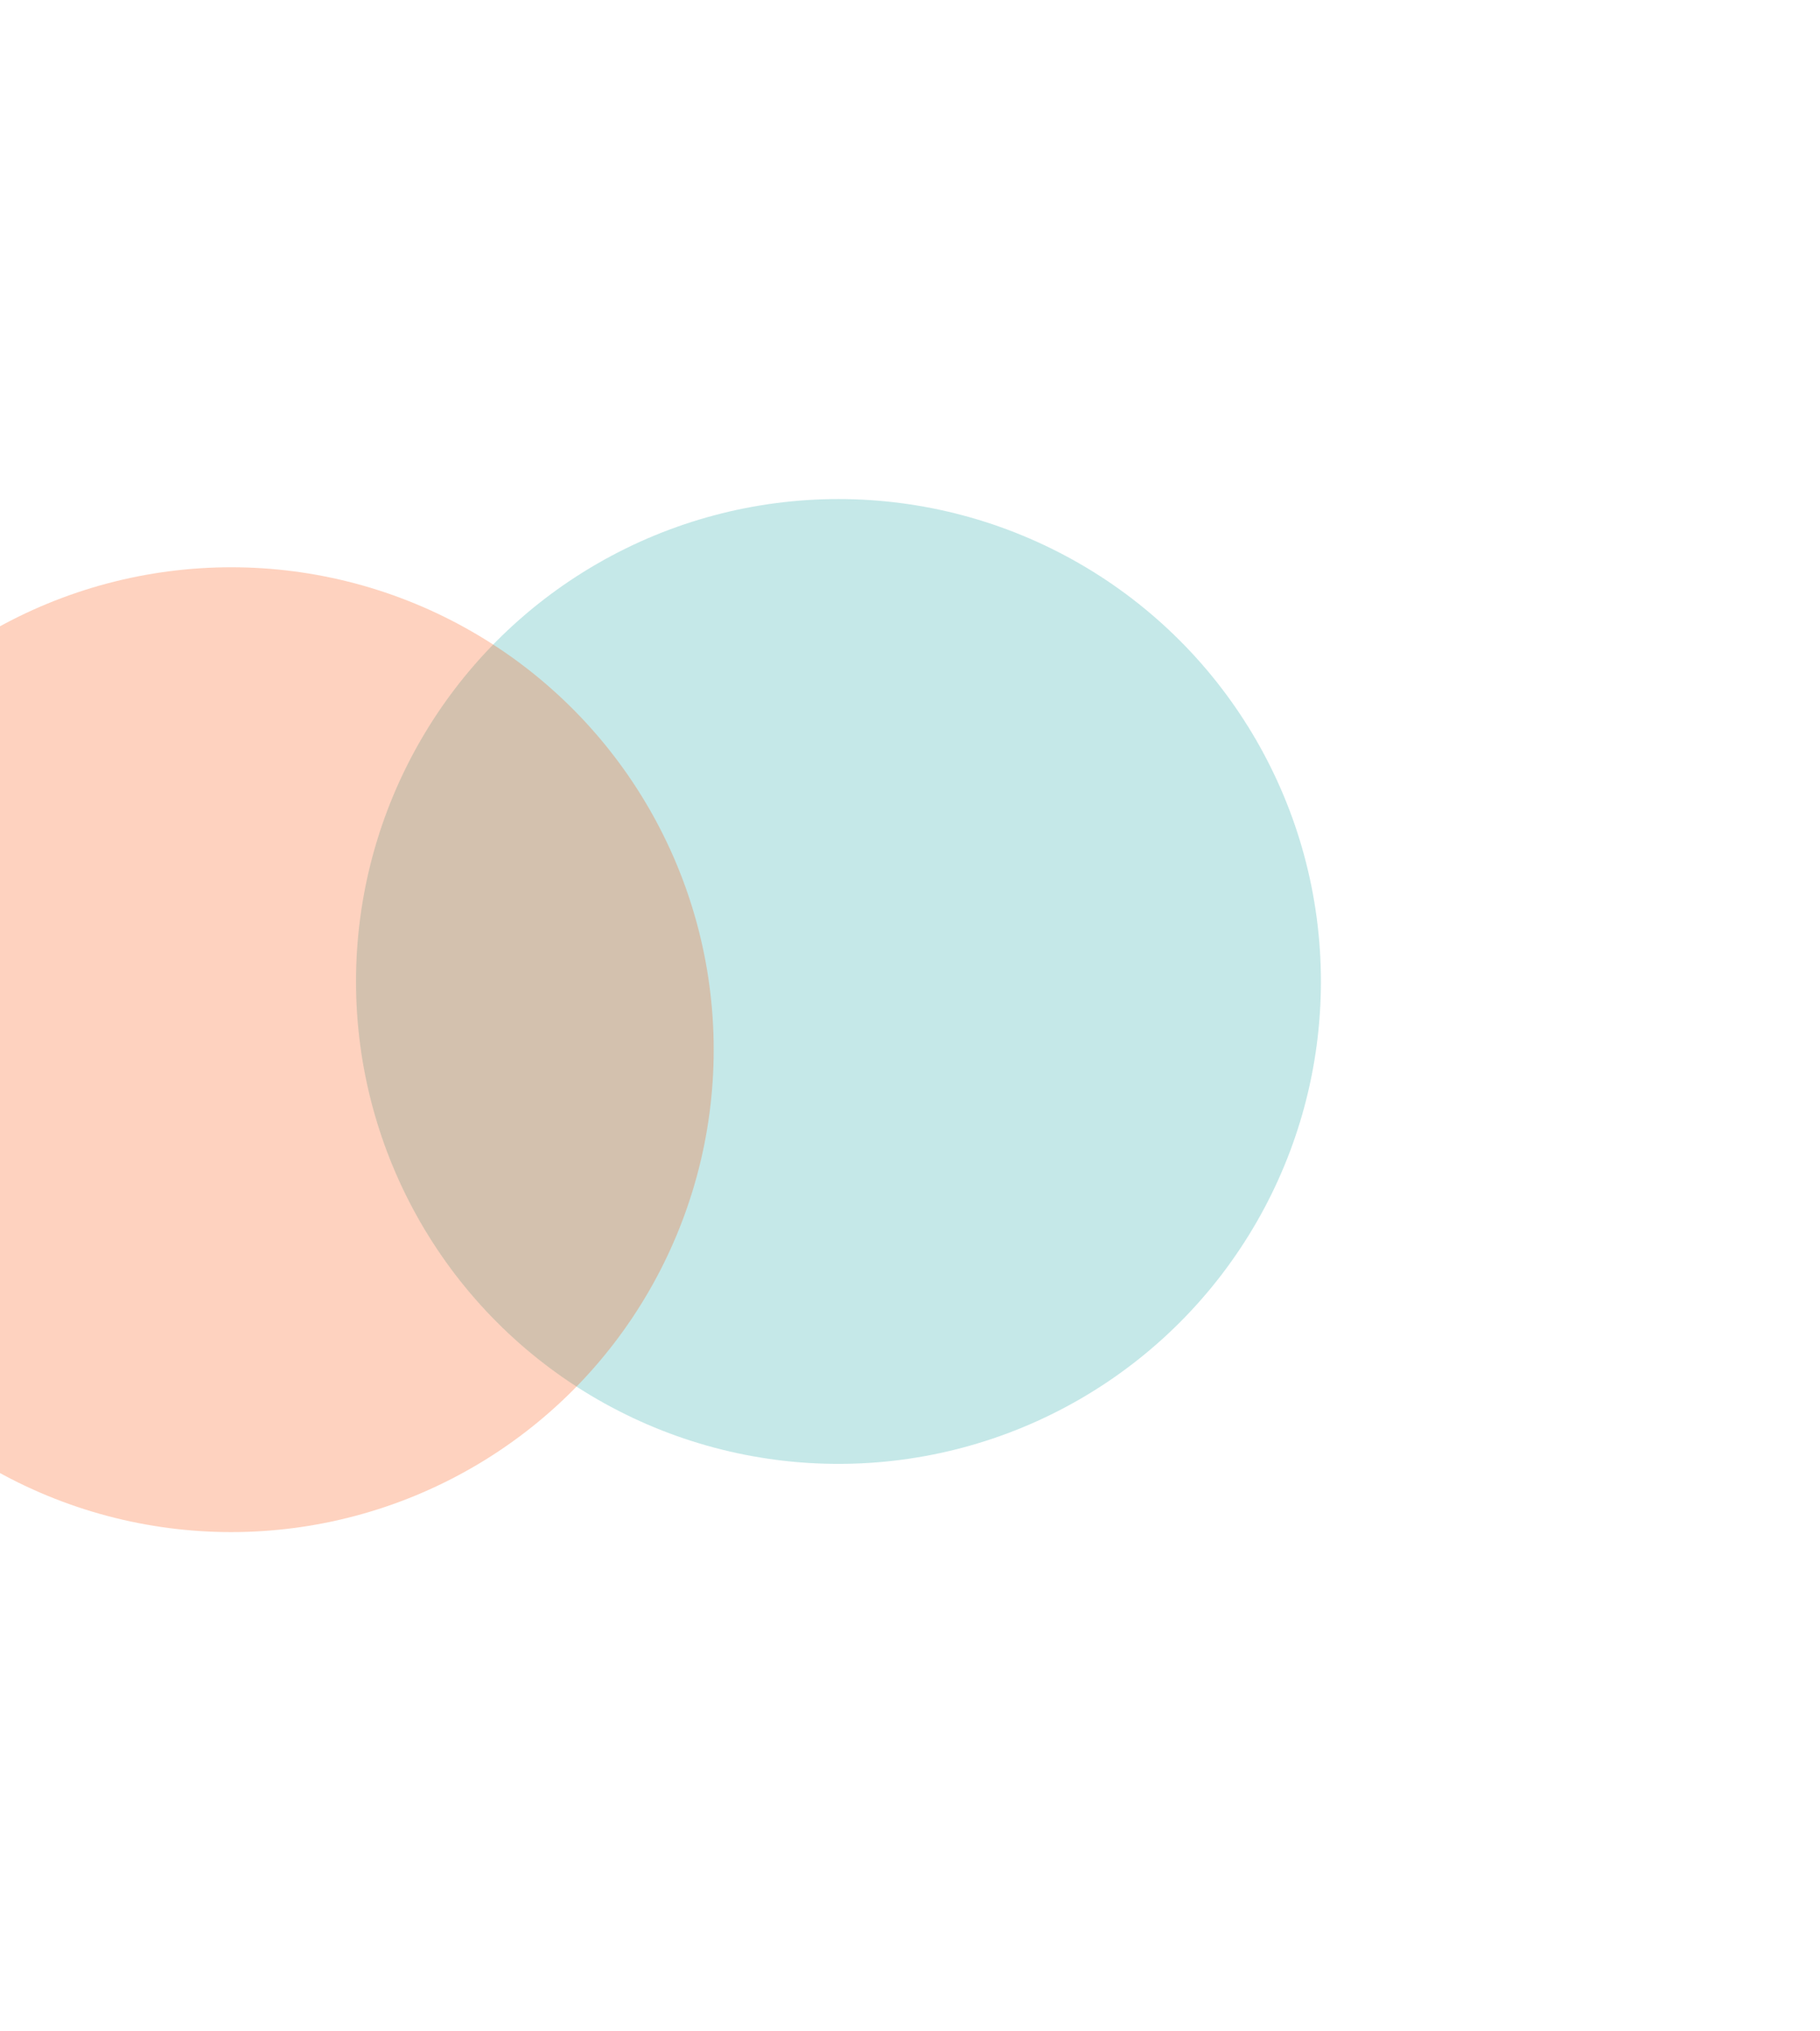
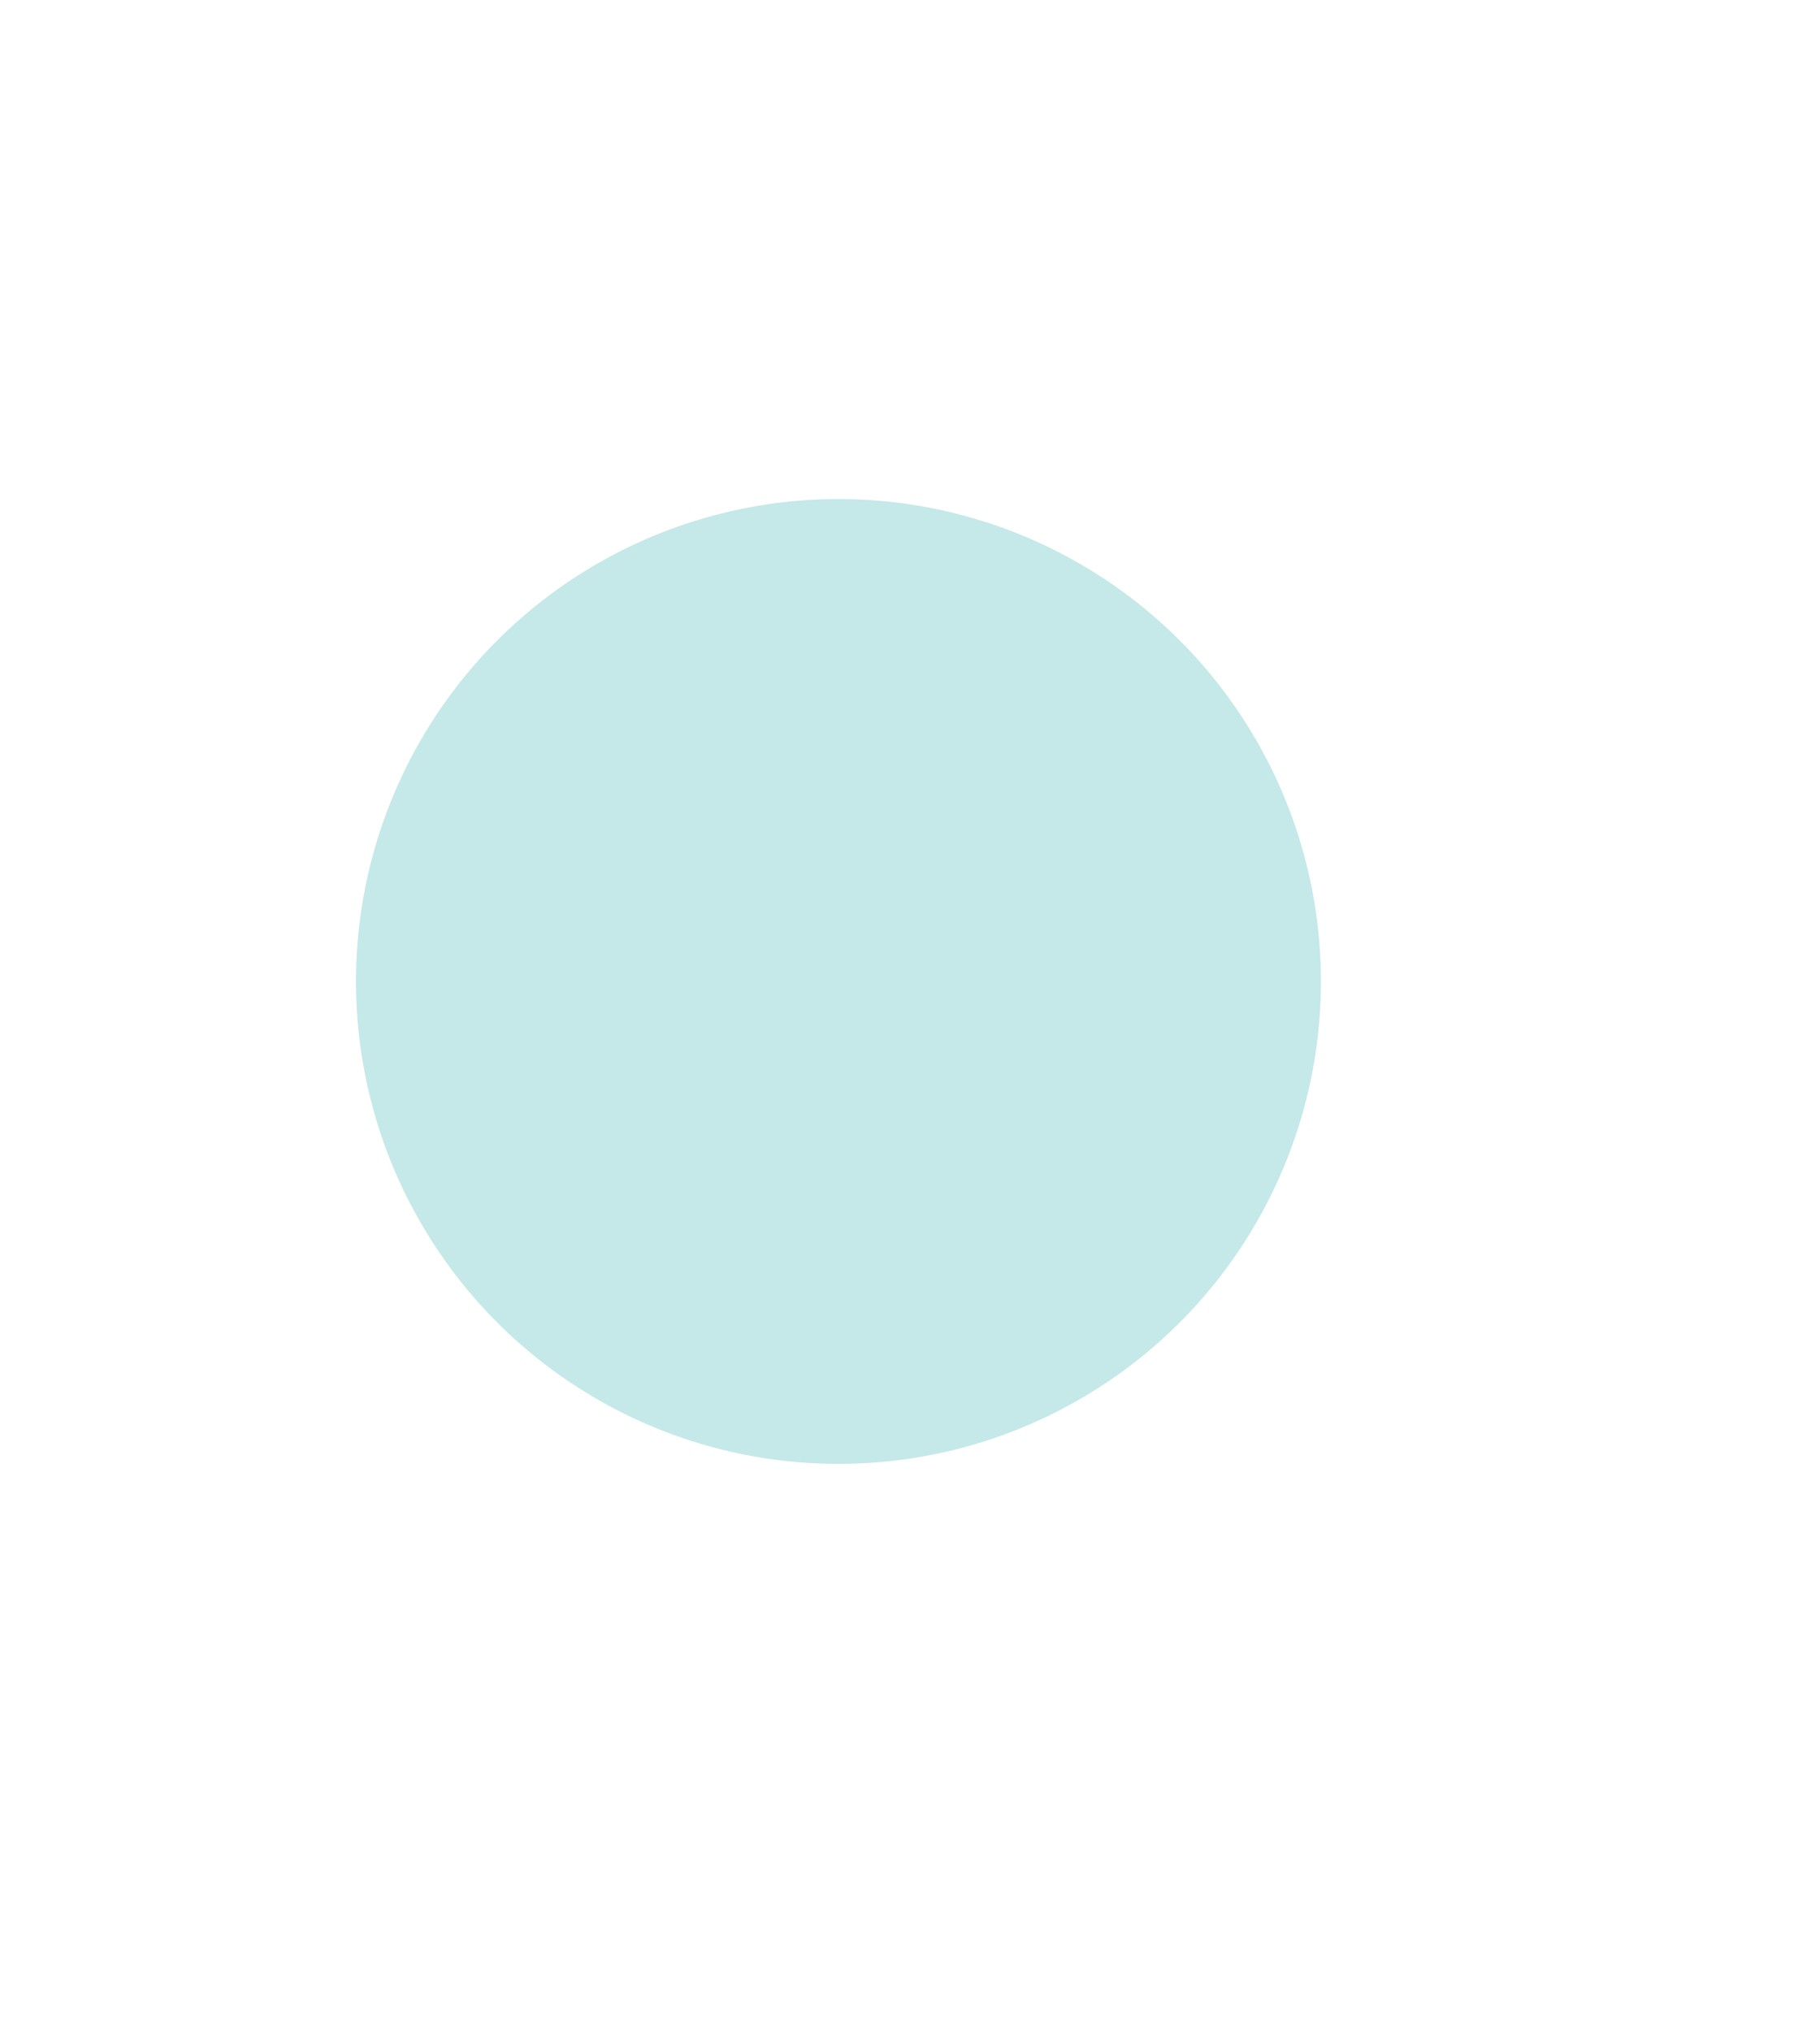
<svg xmlns="http://www.w3.org/2000/svg" width="1094" height="1221" viewBox="0 0 1094 1221" fill="none">
  <g opacity="0.25" filter="url(#filter0_f_551_61)">
    <circle cx="504" cy="590" r="290" fill="#17A4A4" />
  </g>
  <g opacity="0.25" filter="url(#filter1_f_551_61)">
-     <circle cx="139" cy="631" r="290" fill="#FB4D00" />
-   </g>
+     </g>
  <defs>
    <filter id="filter0_f_551_61" x="-86" y="0" width="1180" height="1180" filterUnits="userSpaceOnUse" color-interpolation-filters="sRGB">
      <feFlood flood-opacity="0" result="BackgroundImageFix" />
      <feBlend mode="normal" in="SourceGraphic" in2="BackgroundImageFix" result="shape" />
      <feGaussianBlur stdDeviation="150" result="effect1_foregroundBlur_551_61" />
    </filter>
    <filter id="filter1_f_551_61" x="-451" y="41" width="1180" height="1180" filterUnits="userSpaceOnUse" color-interpolation-filters="sRGB">
      <feFlood flood-opacity="0" result="BackgroundImageFix" />
      <feBlend mode="normal" in="SourceGraphic" in2="BackgroundImageFix" result="shape" />
      <feGaussianBlur stdDeviation="150" result="effect1_foregroundBlur_551_61" />
    </filter>
  </defs>
</svg>